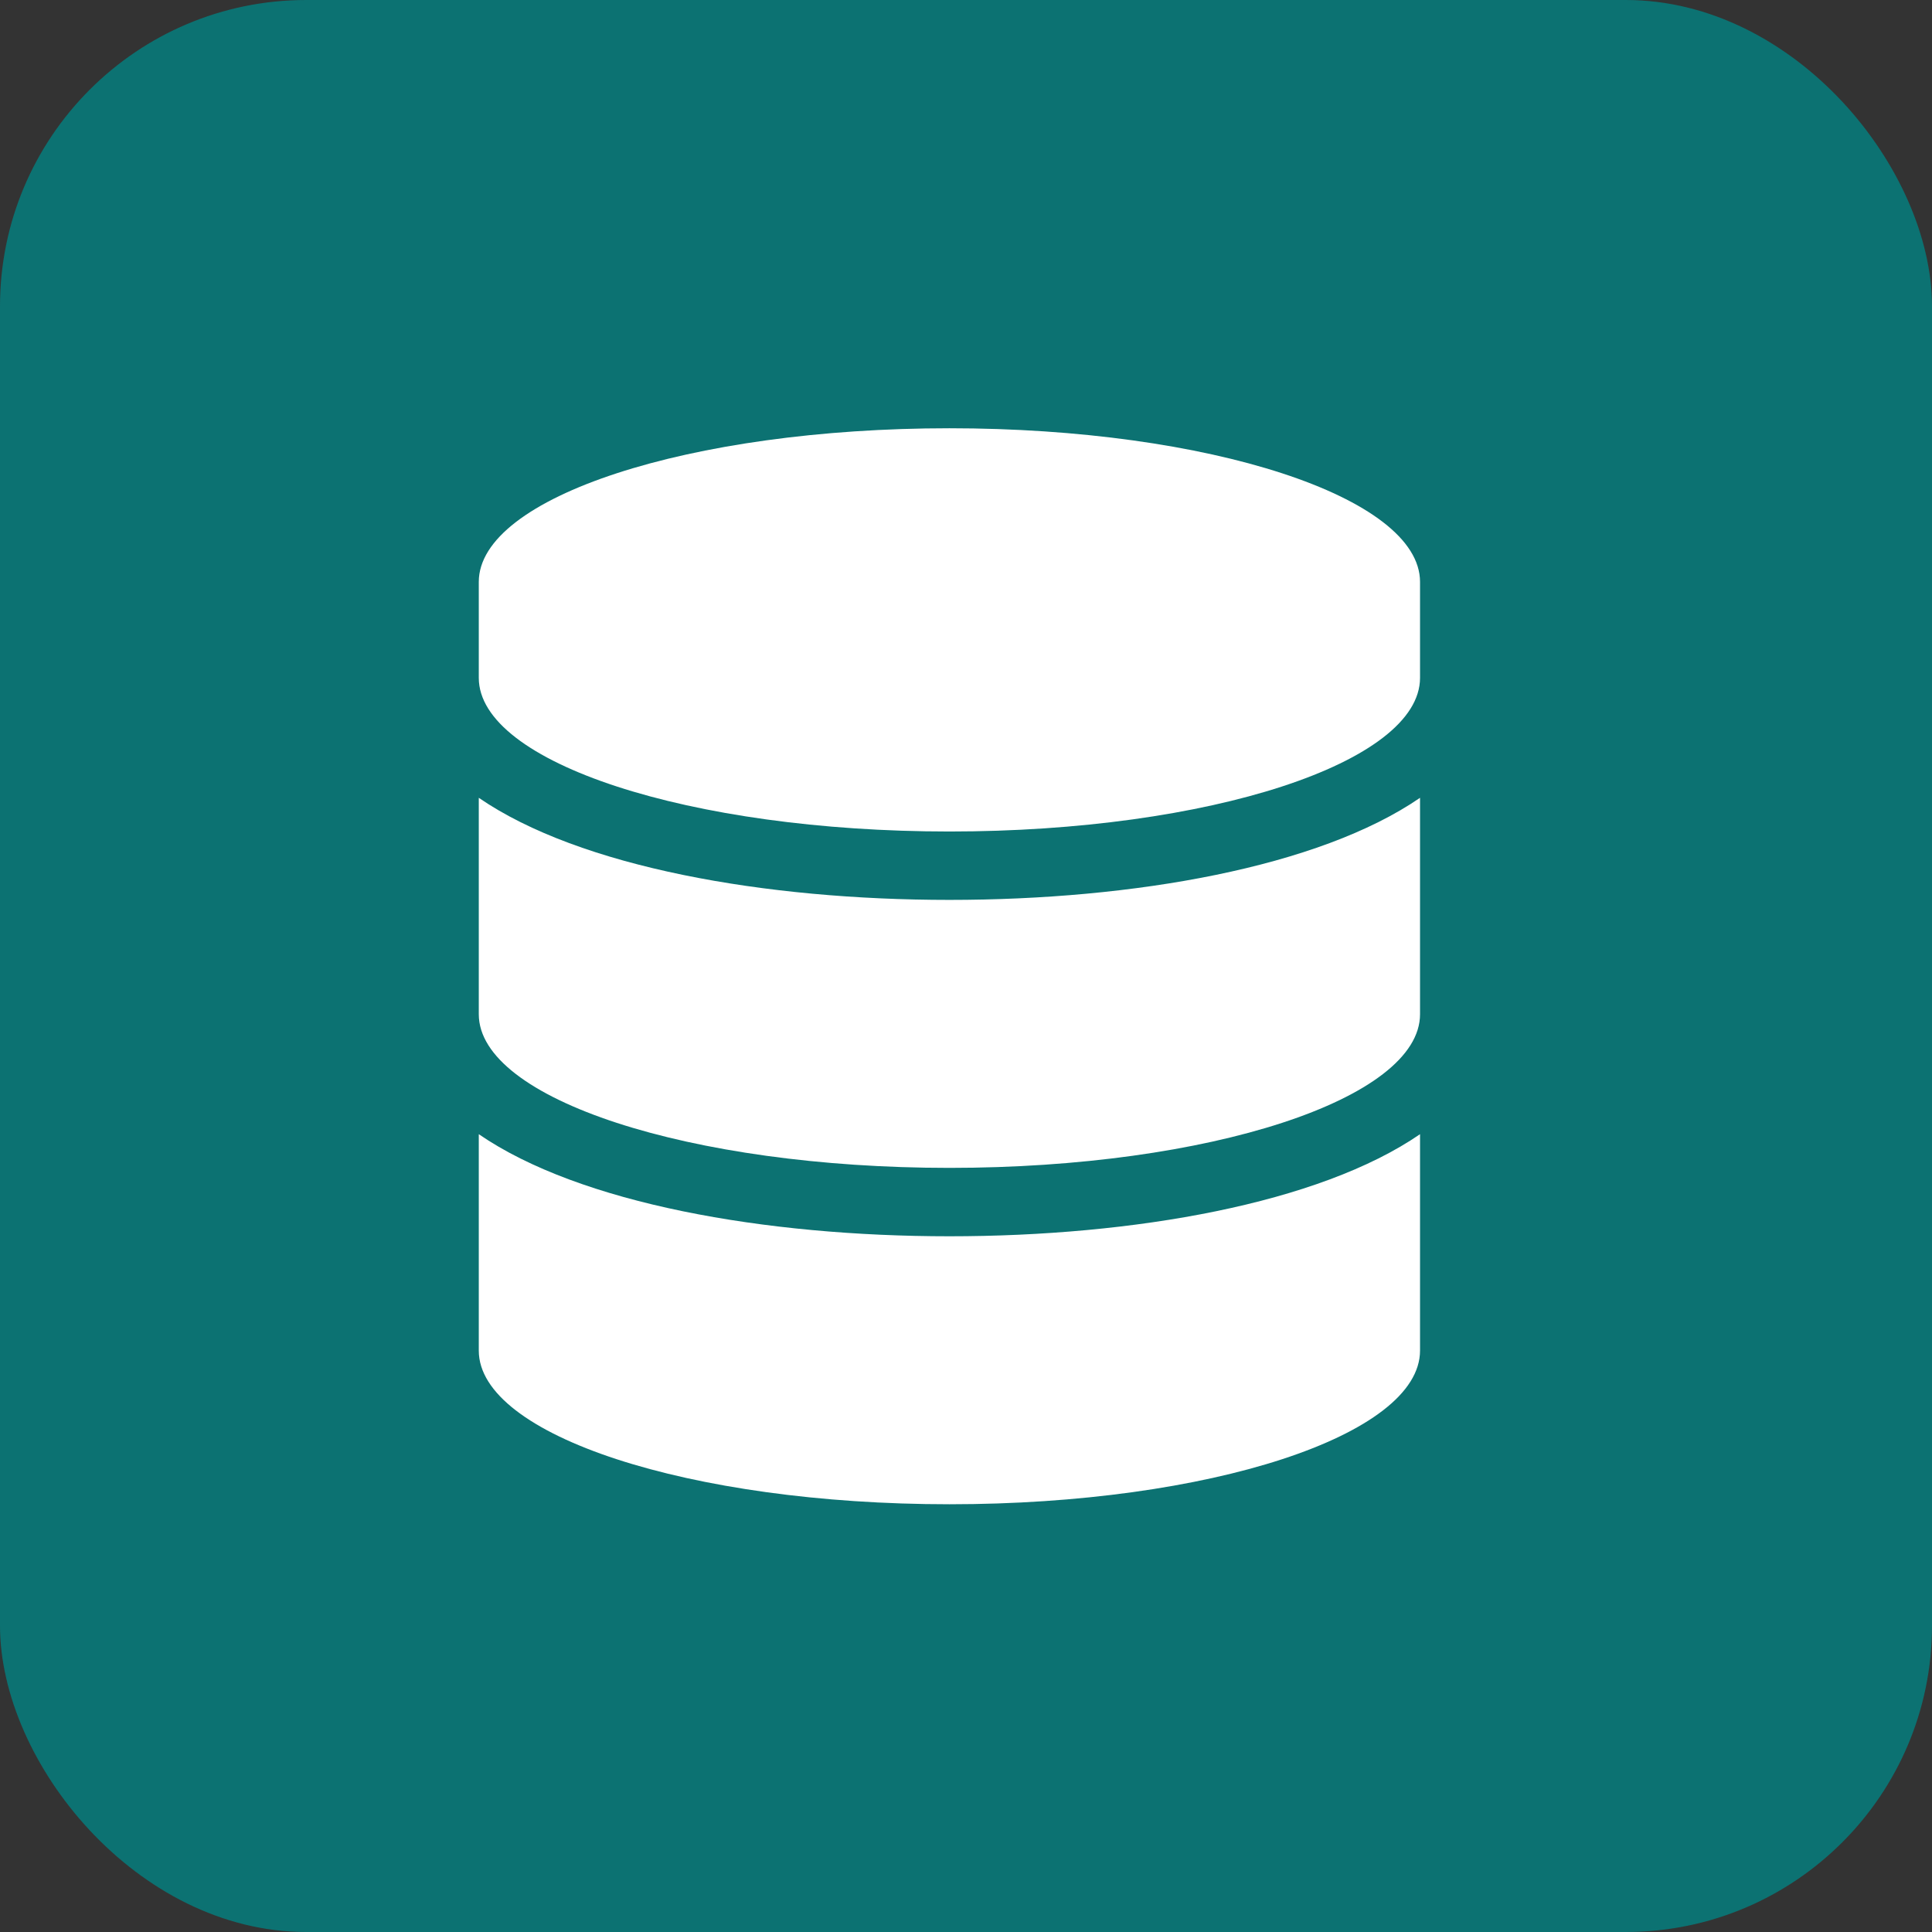
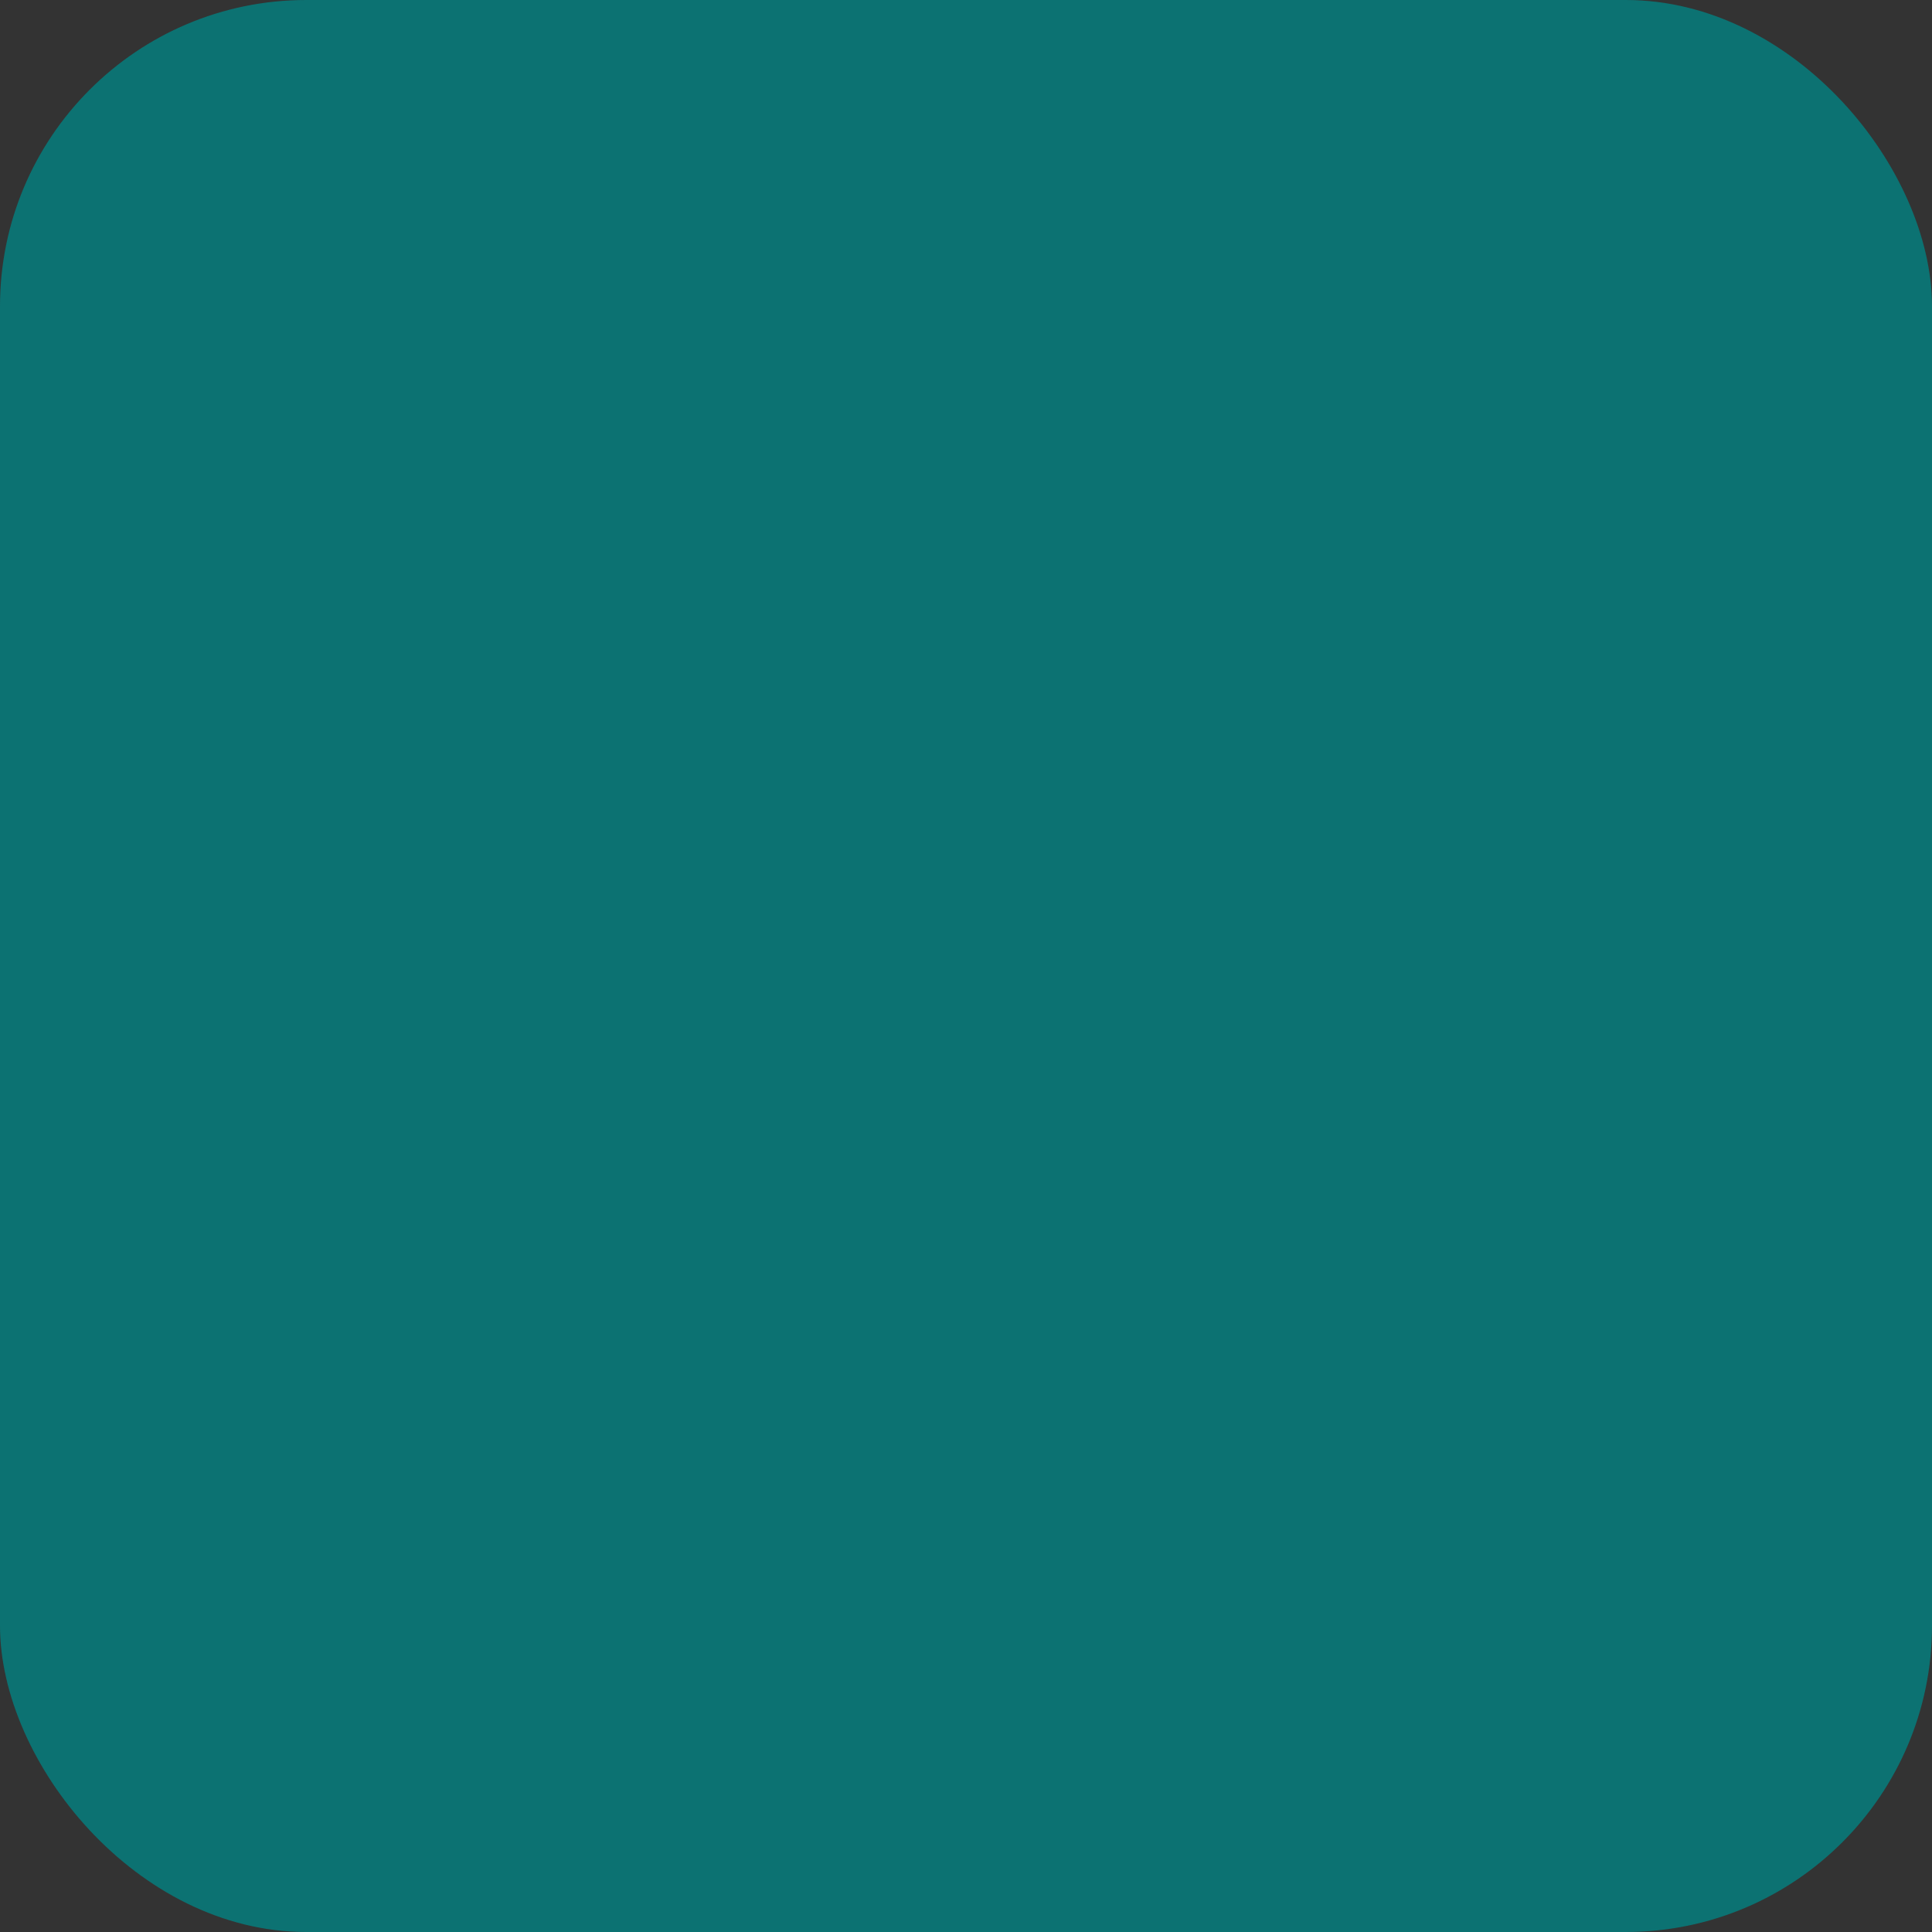
<svg xmlns="http://www.w3.org/2000/svg" id="Calque_2" data-name="Calque 2" viewBox="0 0 37.85 37.85">
  <rect x="0" y="0" width="37.85" height="37.85" fill="#333333" stroke="none" />
  <defs>
    <style>
      .cls-1 {
        fill: #fff;
      }

      .cls-2 {
        fill: #0c7272;
      }
    </style>
  </defs>
  <g id="Calque_1-2" data-name="Calque 1">
    <g>
      <rect class="cls-2" width="37.85" height="37.85" rx="6" ry="6" />
-       <path id="Icon_awesome-database" data-name="Icon awesome-database" class="cls-1" d="M27.82,11.4v1.88c0,1.66-4.13,3.01-9.22,3.01s-9.22-1.35-9.22-3.01v-1.88c0-1.66,4.13-3.01,9.22-3.01s9.22,1.35,9.22,3.01ZM27.82,15.63v4.24c0,1.66-4.13,3.01-9.22,3.01s-9.22-1.35-9.22-3.01v-4.24c1.98,1.36,5.61,2,9.22,2s7.24-.64,9.22-2ZM27.82,22.22v4.24c0,1.66-4.13,3.01-9.22,3.01s-9.22-1.35-9.22-3.01v-4.24c1.98,1.36,5.61,2,9.22,2s7.24-.64,9.22-2Z" />
    </g>
  </g>
</svg>